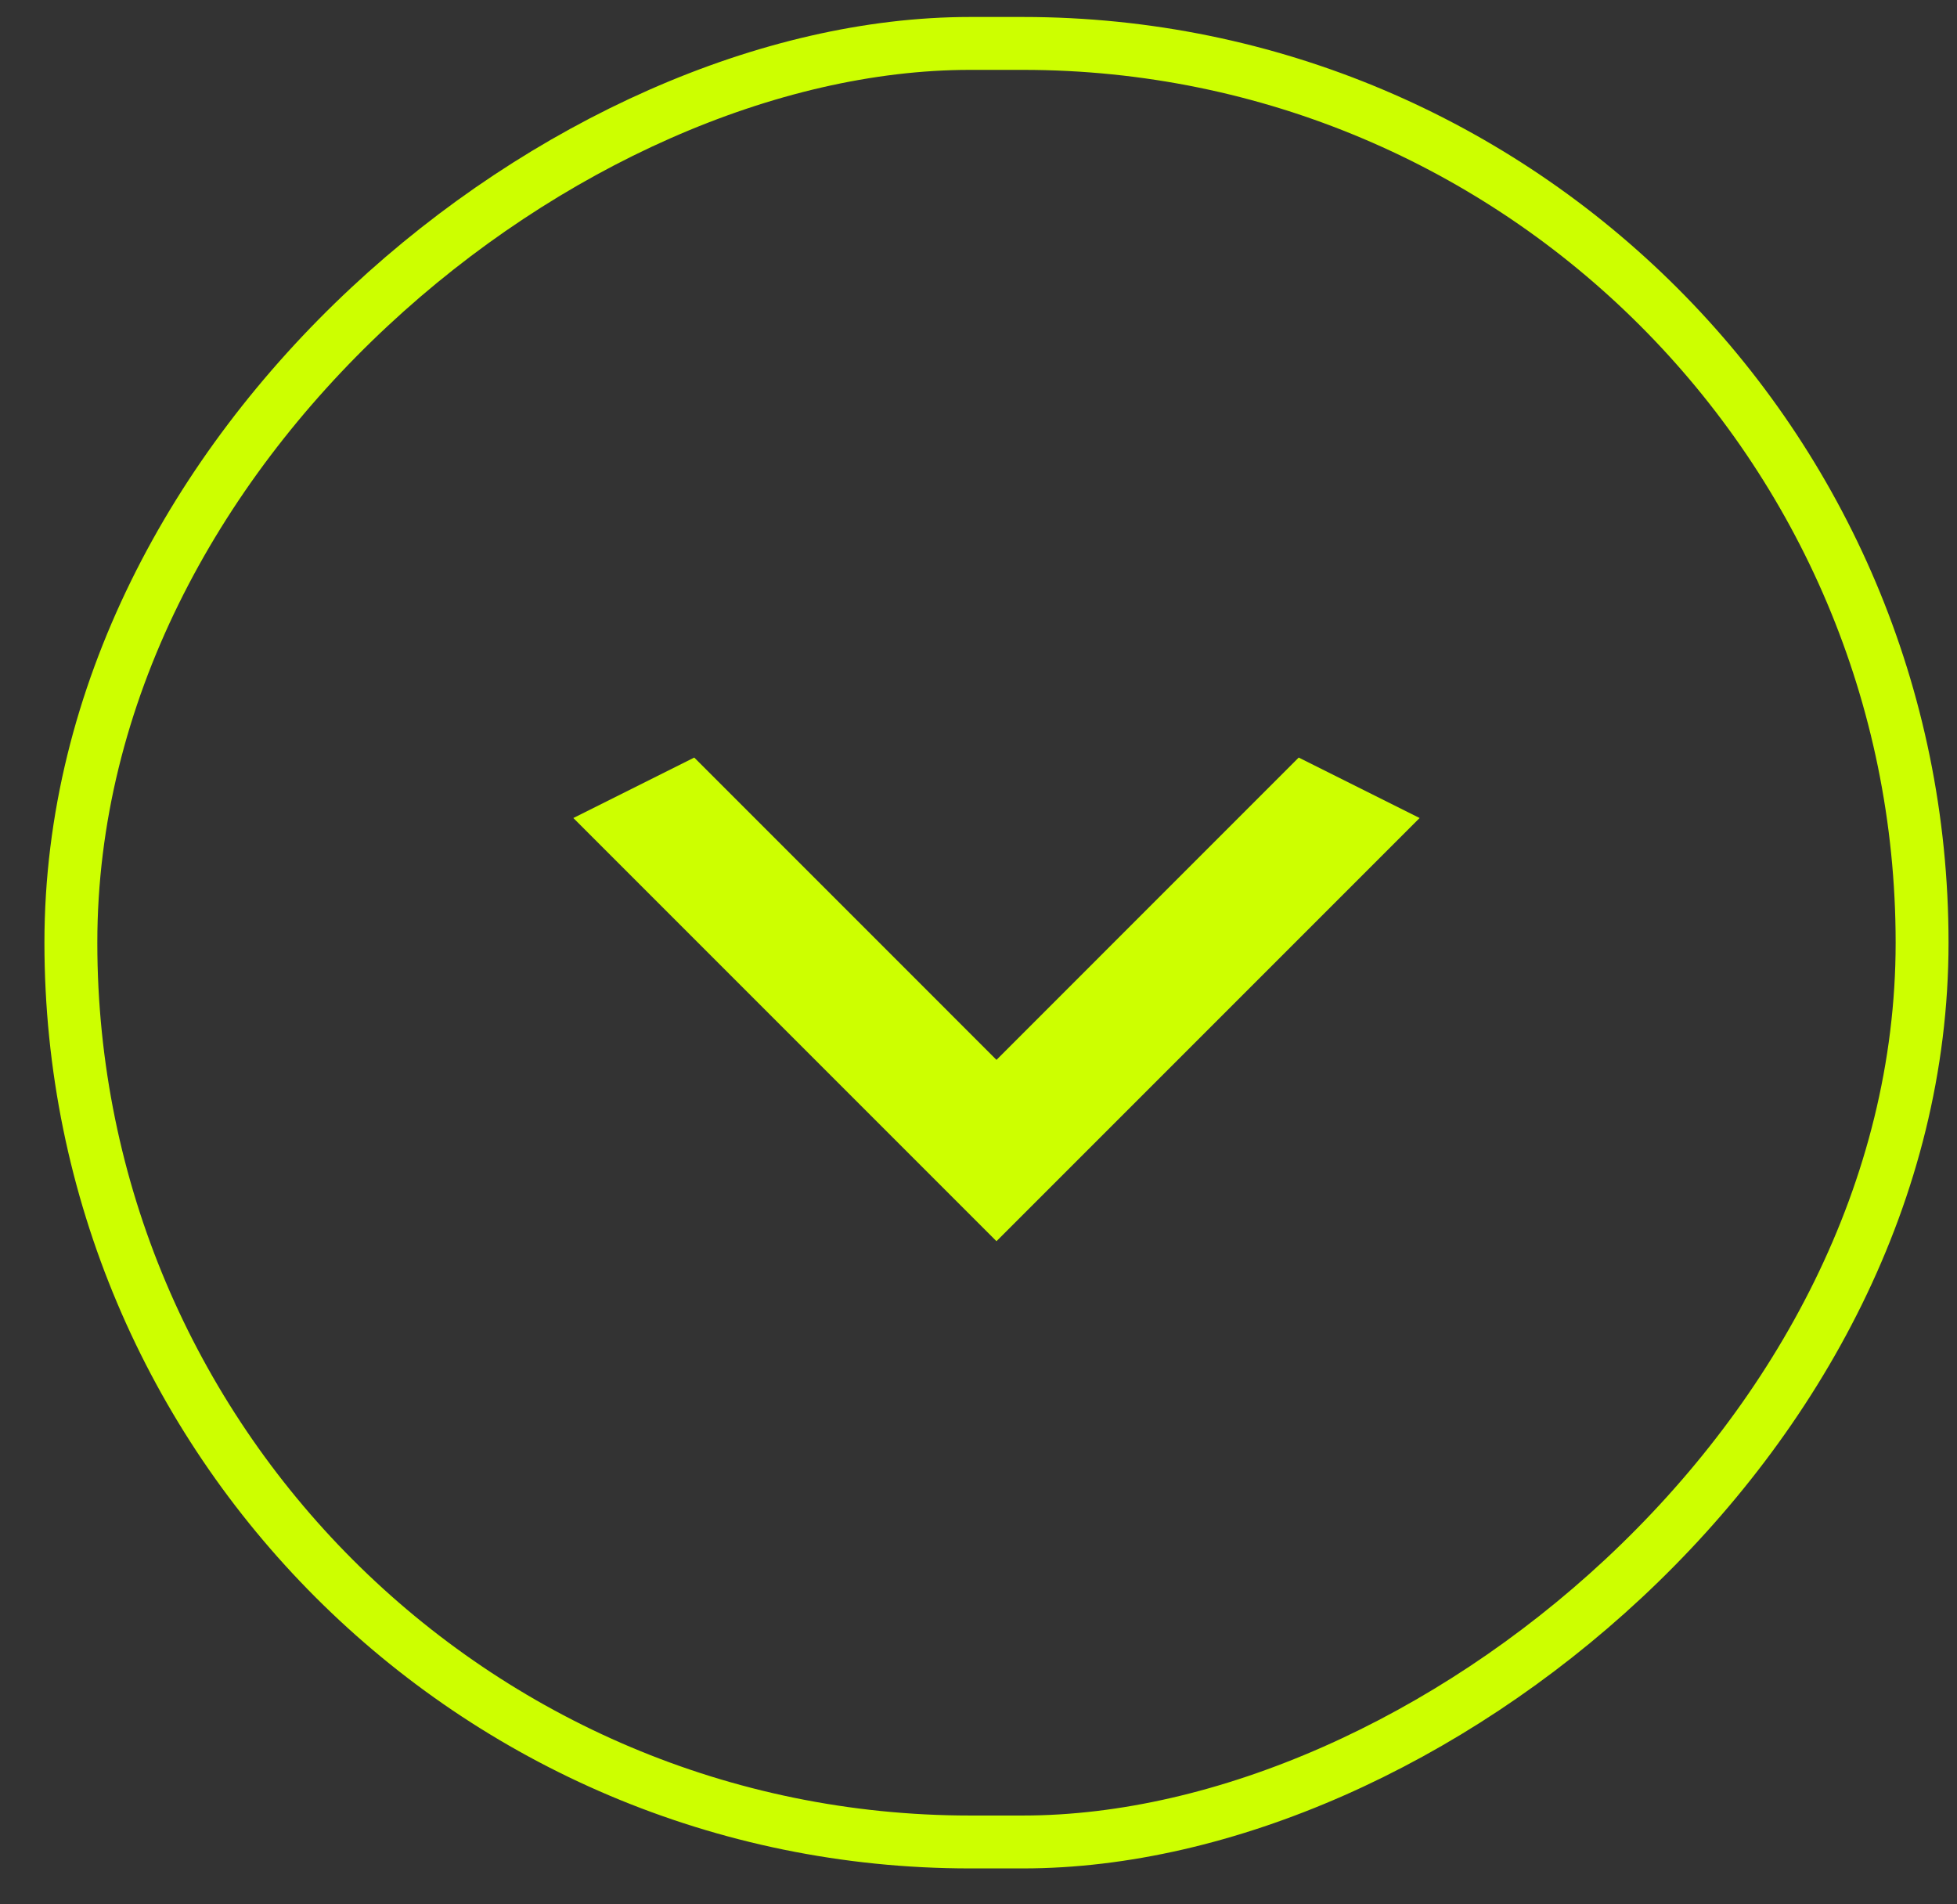
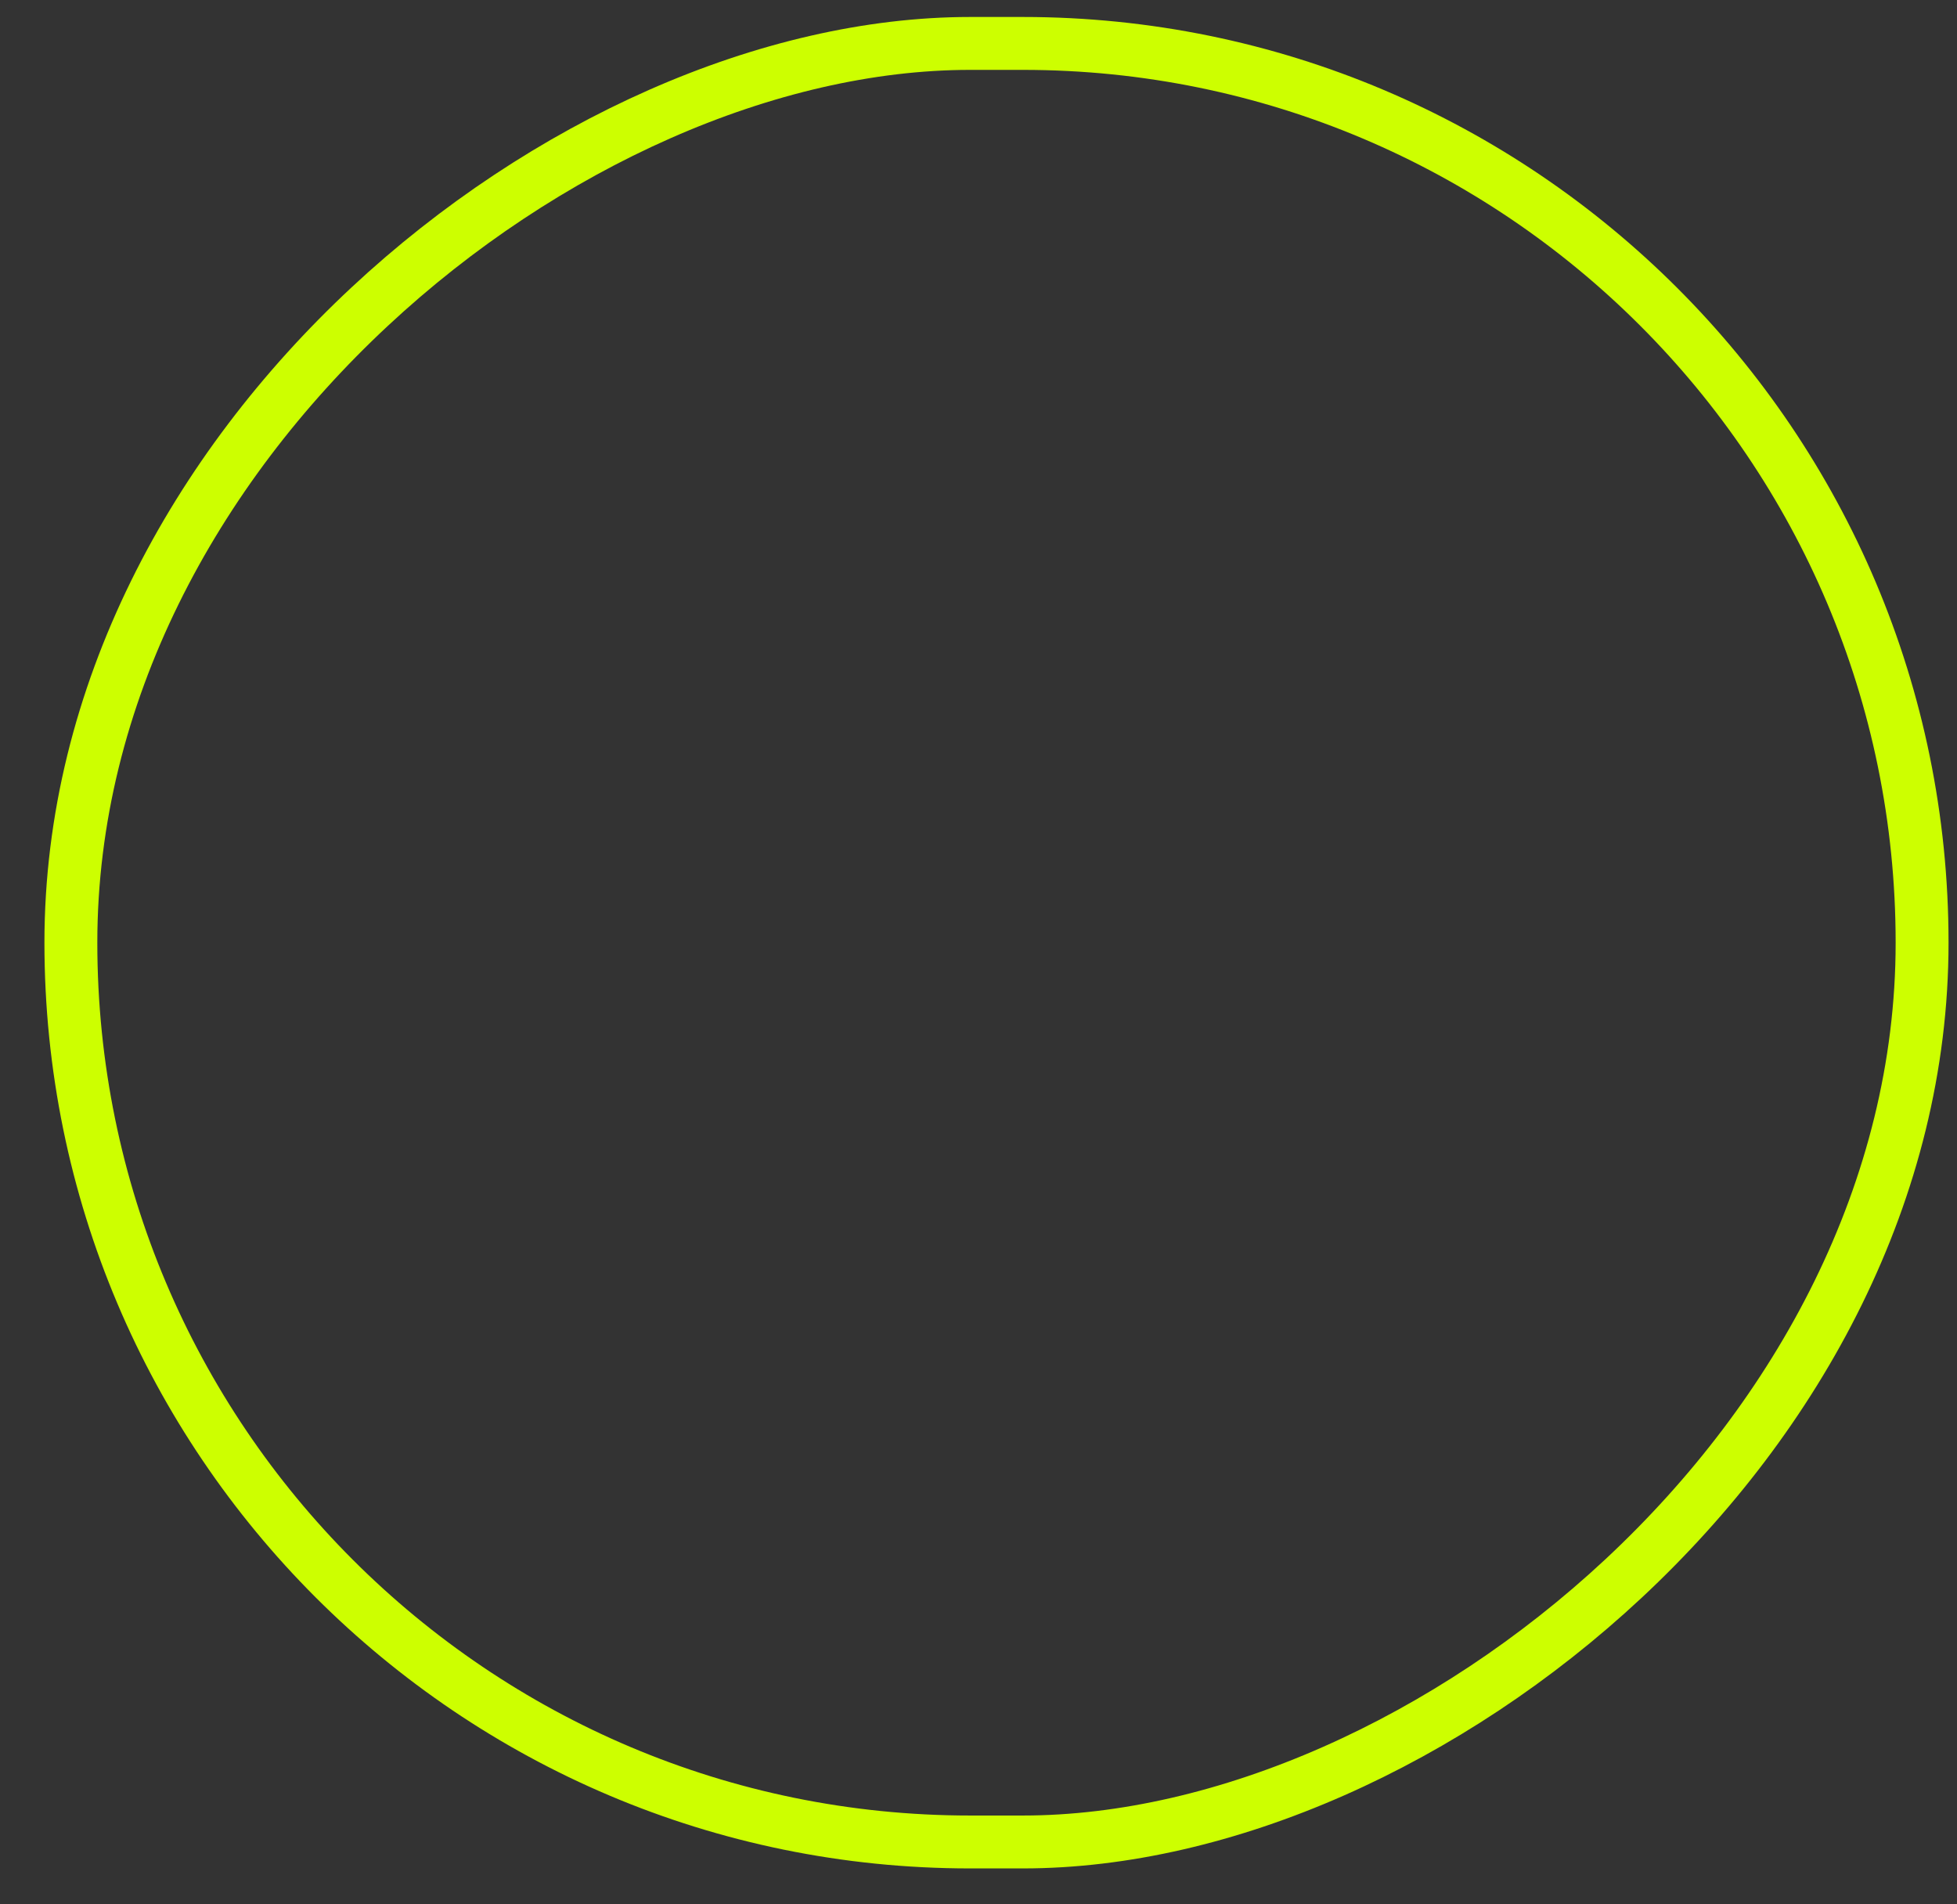
<svg xmlns="http://www.w3.org/2000/svg" width="37" height="36" viewBox="0 0 37 36" fill="none">
  <rect x="0" y="0" width="37" height="36" fill="#333333" stroke="none" />
  <rect x="36.34" y="0.821" width="34" height="35" rx="17" transform="rotate(90 36.34 0.821)" stroke="#CDFF00" />
  <g clip-path="url(#clip0_188_2747)">
-     <path d="M13.126 14.321L18.84 20.036L24.554 14.321L26.84 15.464L18.84 23.464L10.84 15.464L13.126 14.321Z" fill="#CDFF00" />
-   </g>
+     </g>
  <defs>
    <clipPath id="clip0_188_2747">
      <rect width="9.143" height="16" fill="white" transform="translate(26.84 14.321) rotate(90)" />
    </clipPath>
  </defs>
</svg>